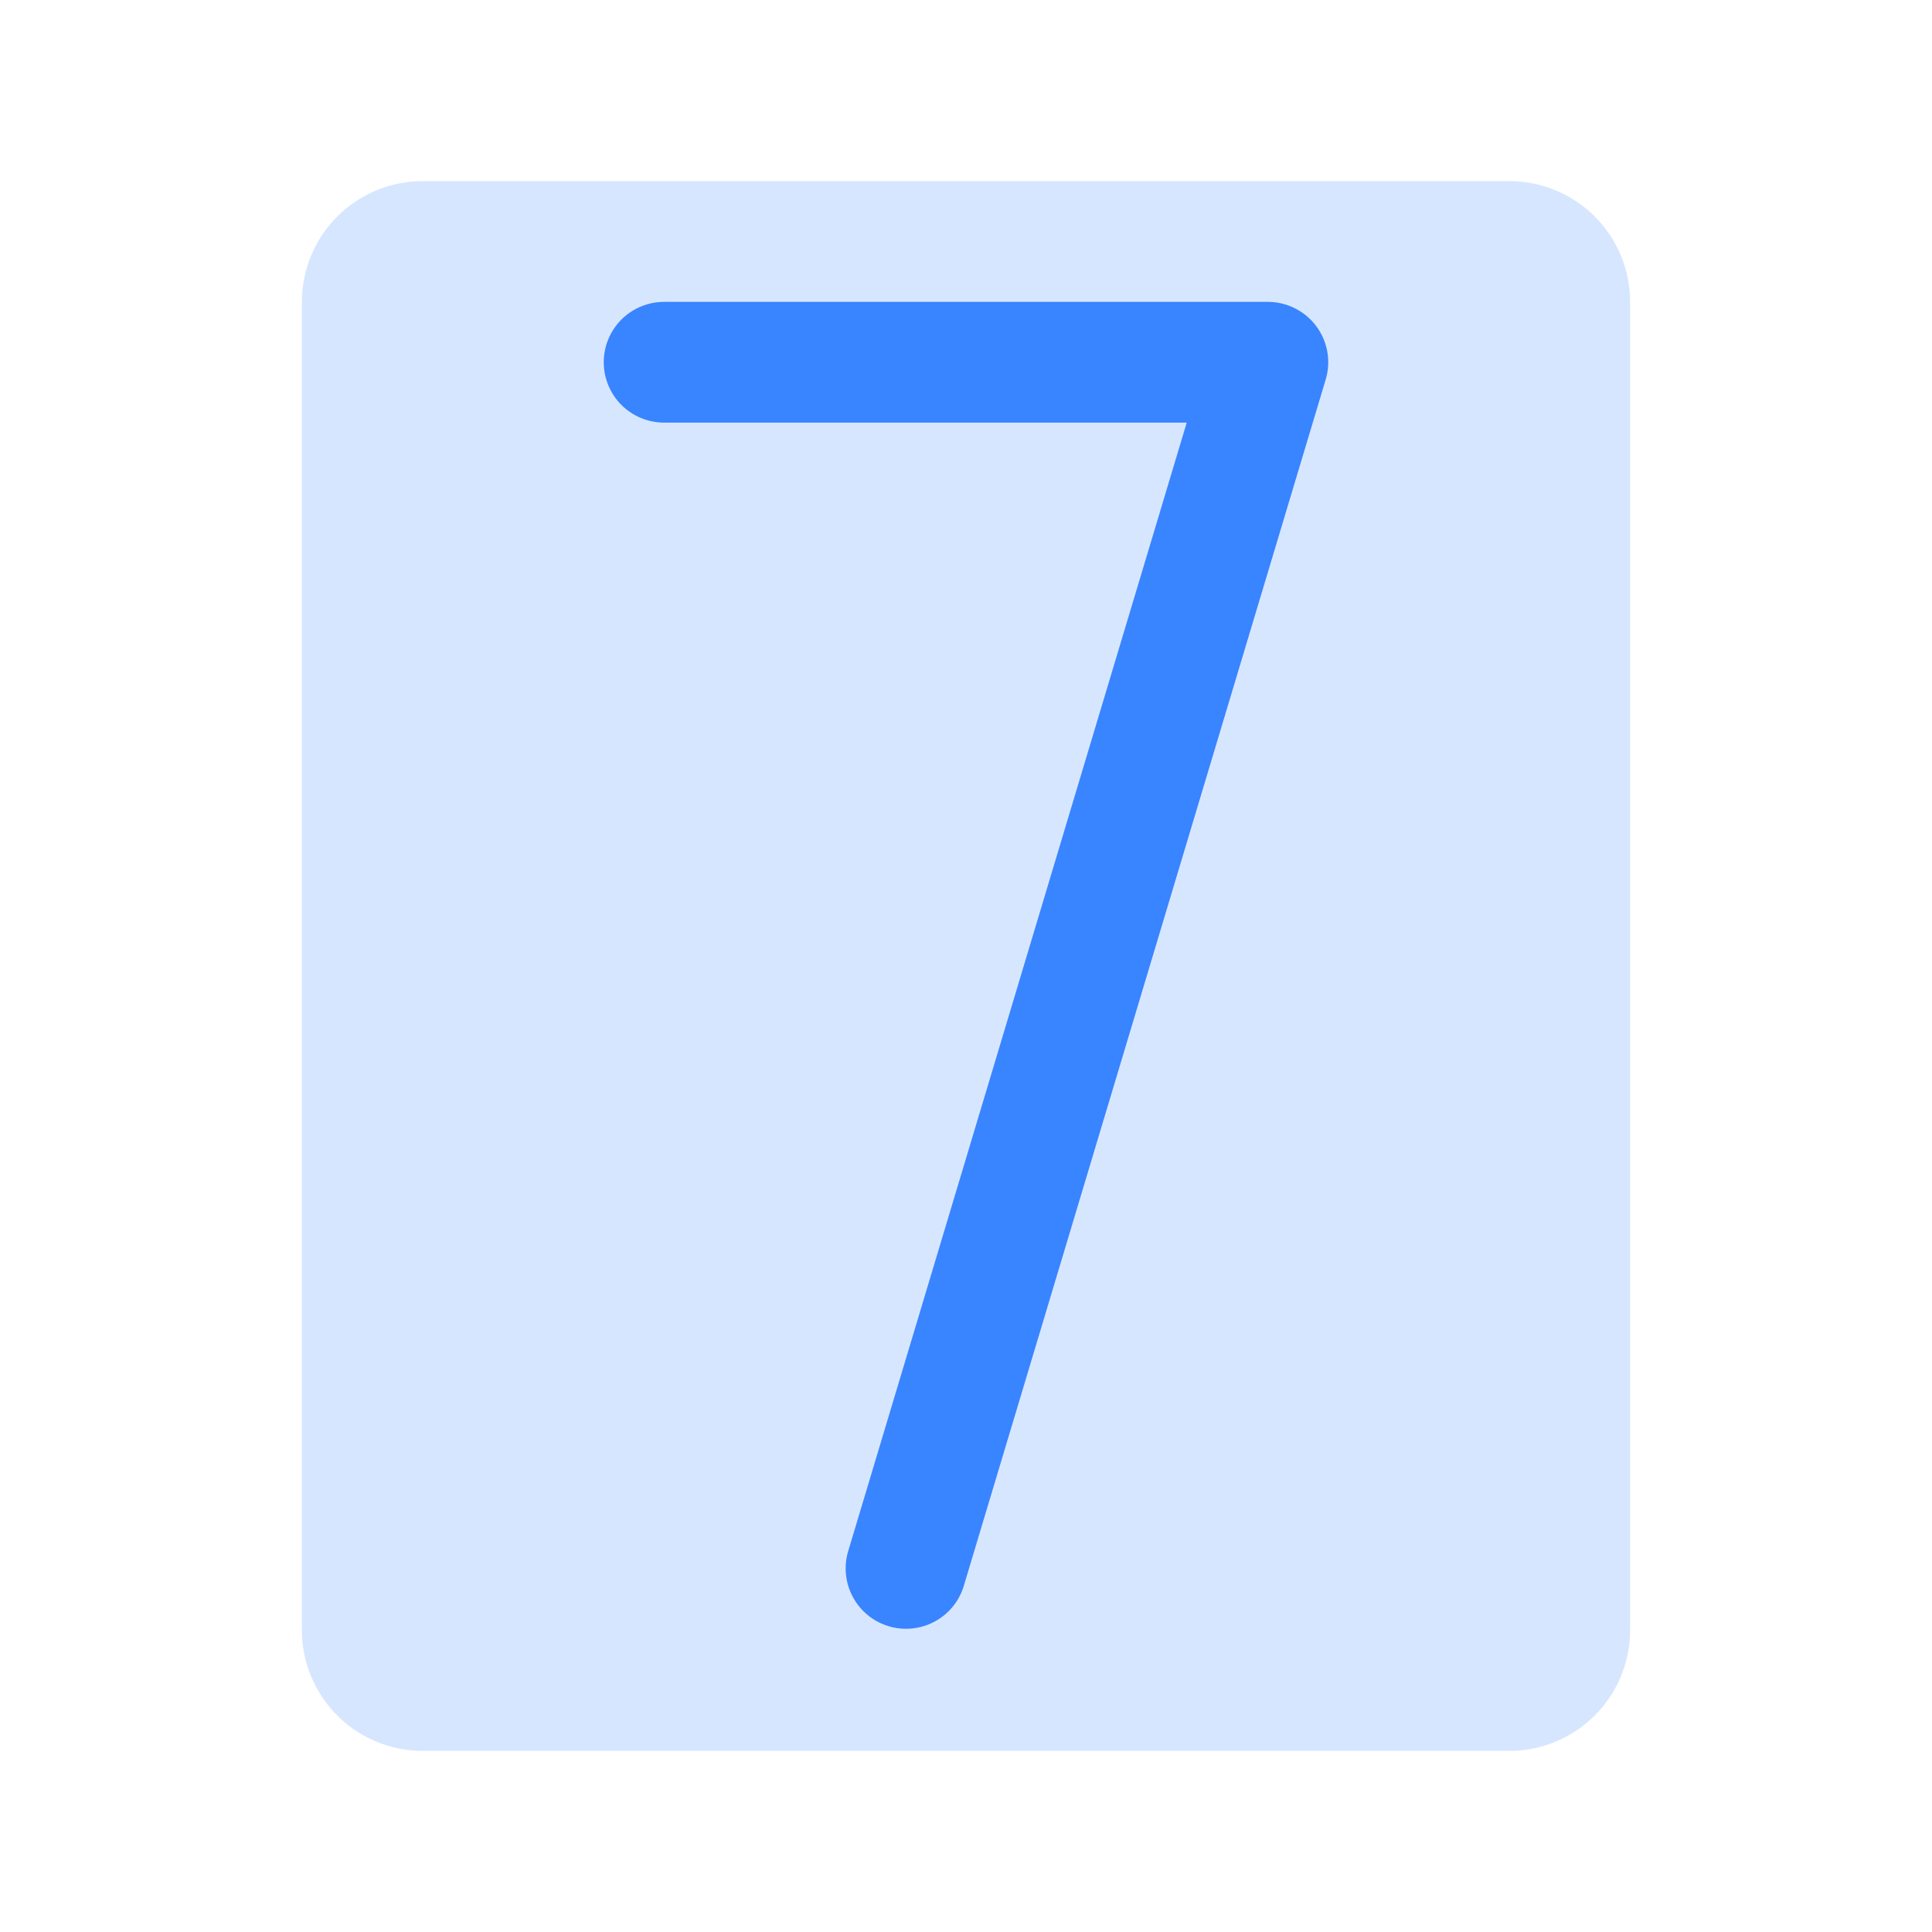
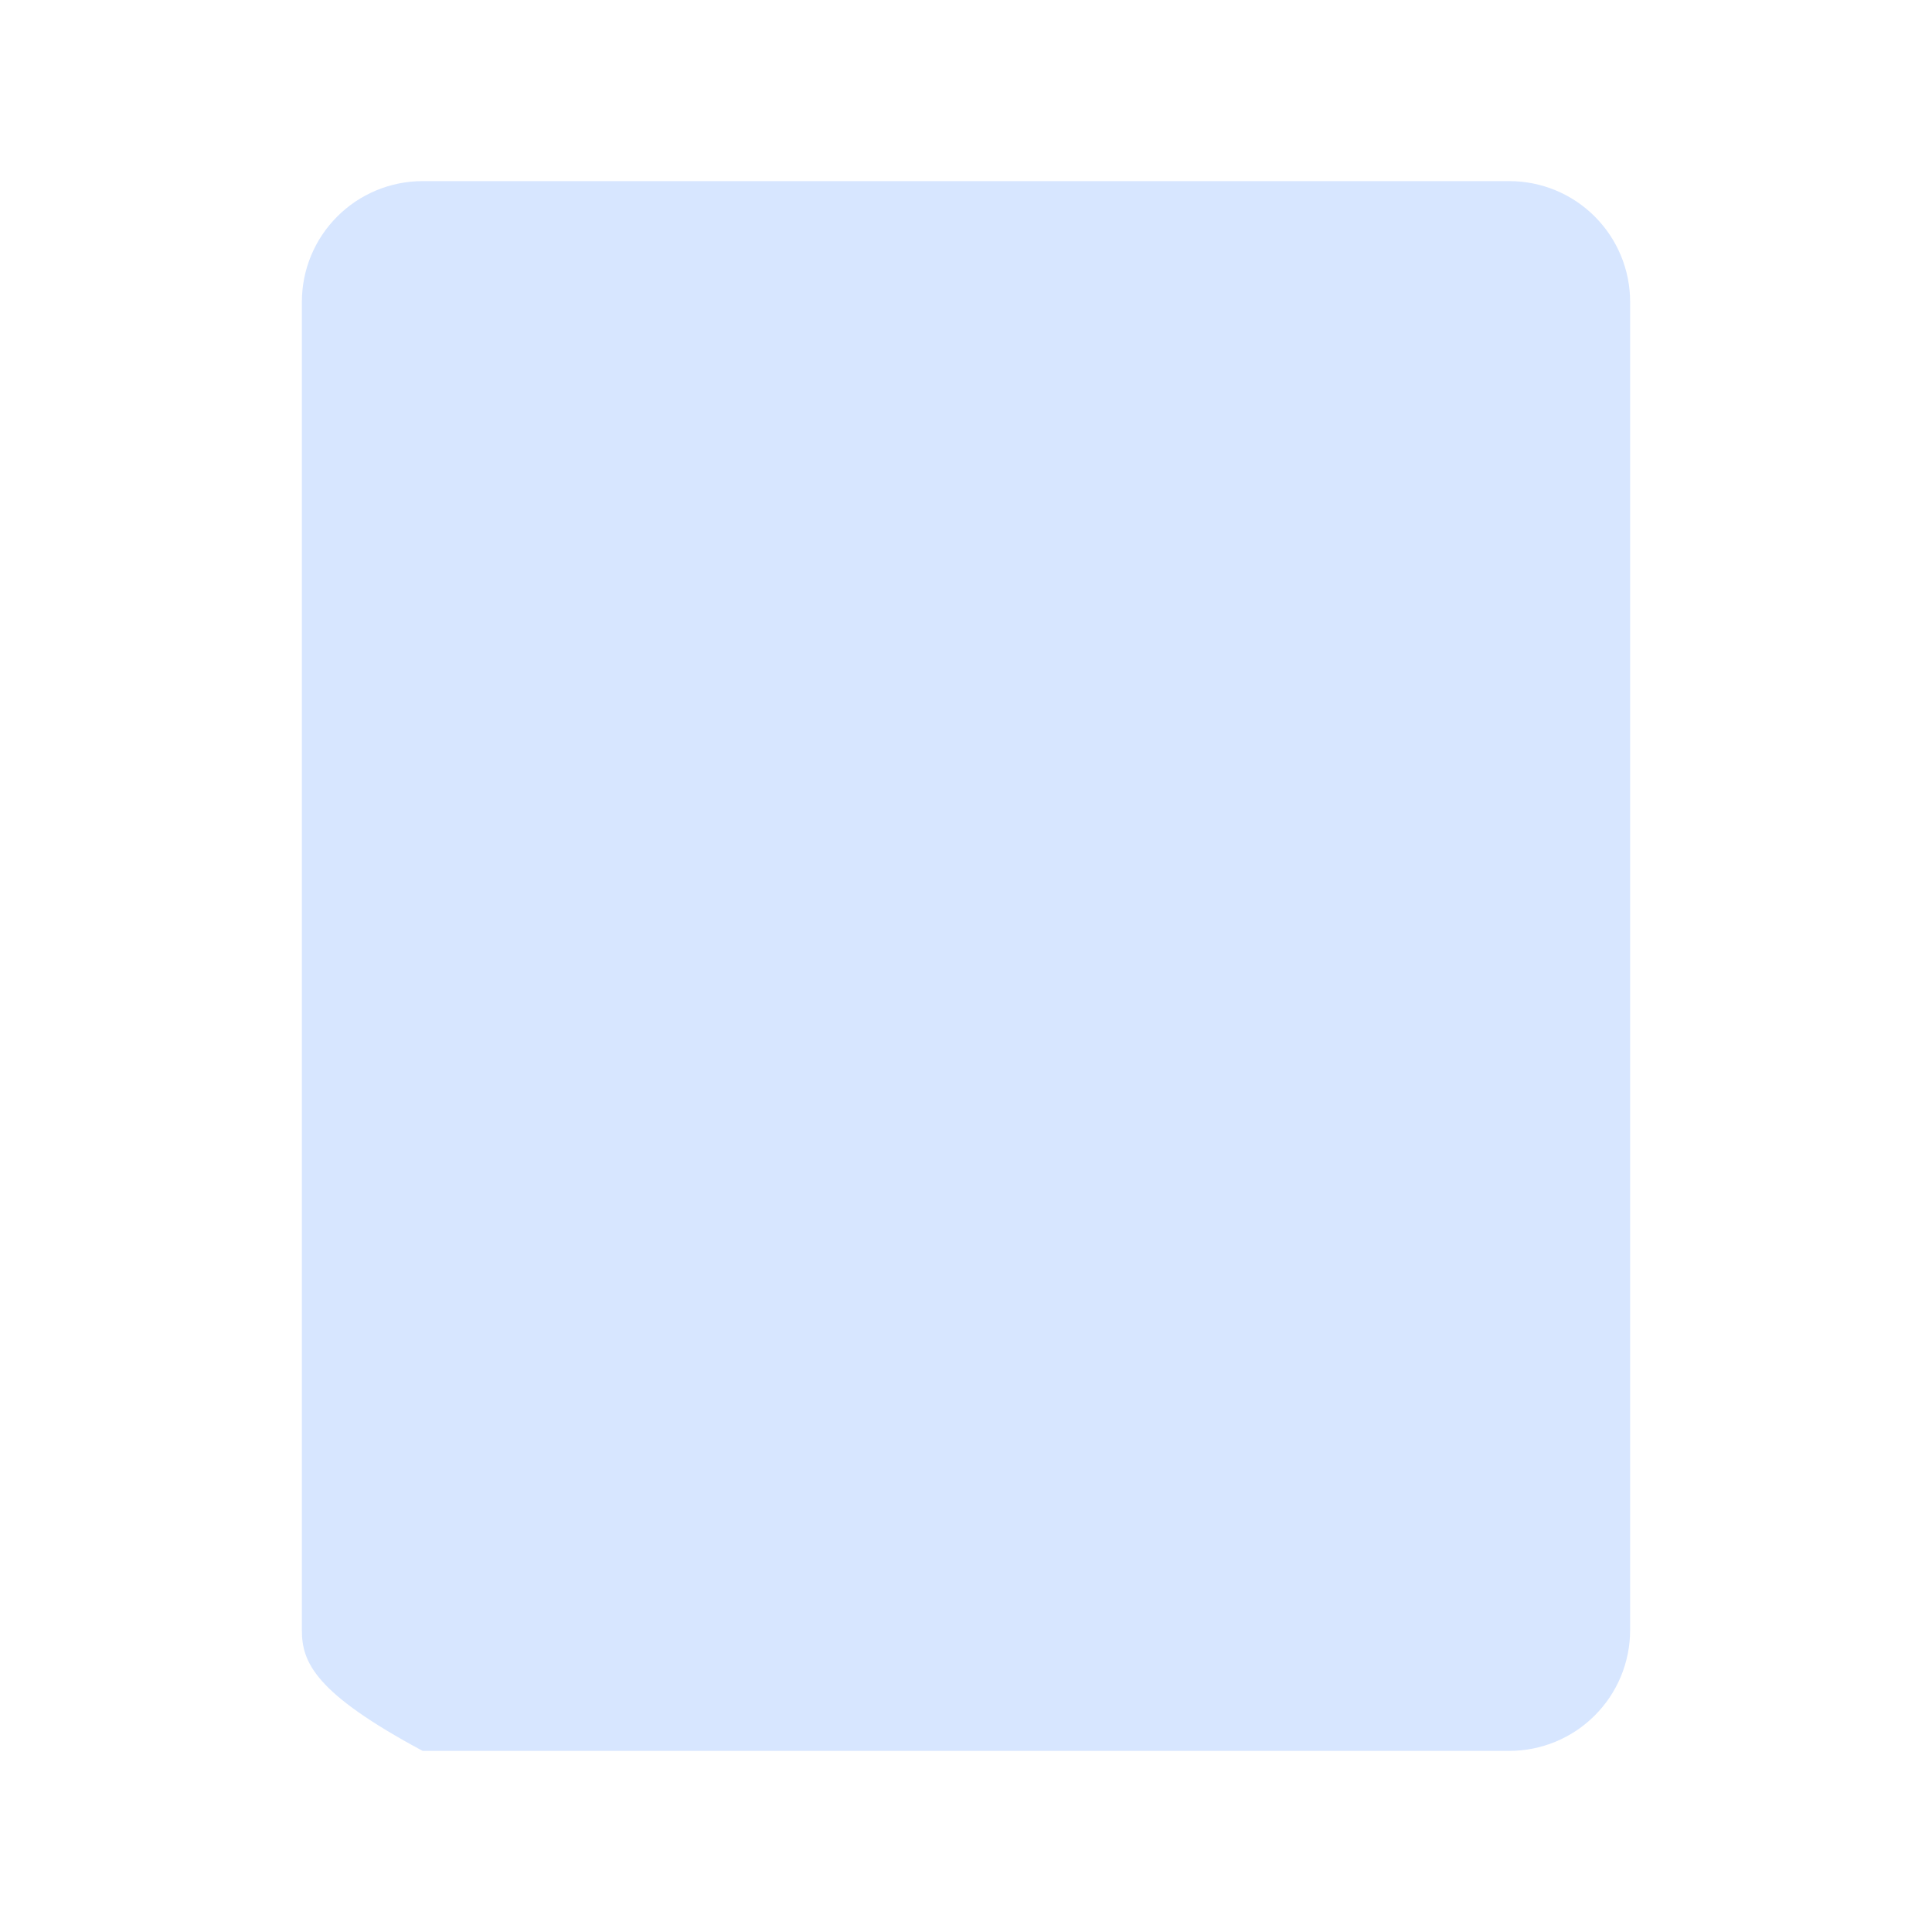
<svg xmlns="http://www.w3.org/2000/svg" width="48" height="48" viewBox="0 0 48 48" fill="none">
-   <path opacity="0.2" d="M40.5 7.5V40.5C40.5 41.296 40.184 42.059 39.621 42.621C39.059 43.184 38.296 43.5 37.5 43.5H10.5C9.704 43.5 8.941 43.184 8.379 42.621C7.816 42.059 7.5 41.296 7.5 40.5V7.5C7.5 6.704 7.816 5.941 8.379 5.379C8.941 4.816 9.704 4.5 10.5 4.5H37.5C38.296 4.5 39.059 4.816 39.621 5.379C40.184 5.941 40.5 6.704 40.5 7.5Z" fill="#3984FF" />
-   <path d="M32.936 9.431L23.936 39.431C23.815 39.804 23.553 40.114 23.206 40.296C22.858 40.477 22.454 40.516 22.079 40.403C21.703 40.291 21.387 40.036 21.198 39.693C21.008 39.35 20.96 38.947 21.064 38.569L29.484 10.5H16.5C16.102 10.5 15.721 10.342 15.439 10.061C15.158 9.779 15 9.398 15 9C15 8.602 15.158 8.221 15.439 7.939C15.721 7.658 16.102 7.5 16.5 7.5H31.5C31.734 7.5 31.964 7.555 32.173 7.66C32.382 7.765 32.564 7.917 32.703 8.105C32.843 8.292 32.937 8.51 32.977 8.74C33.017 8.971 33.004 9.207 32.936 9.431Z" fill="#3984FF" />
+   <path opacity="0.2" d="M40.5 7.5V40.5C40.5 41.296 40.184 42.059 39.621 42.621C39.059 43.184 38.296 43.5 37.5 43.5H10.5C7.816 42.059 7.5 41.296 7.5 40.5V7.5C7.5 6.704 7.816 5.941 8.379 5.379C8.941 4.816 9.704 4.5 10.5 4.5H37.5C38.296 4.5 39.059 4.816 39.621 5.379C40.184 5.941 40.5 6.704 40.5 7.5Z" fill="#3984FF" />
</svg>